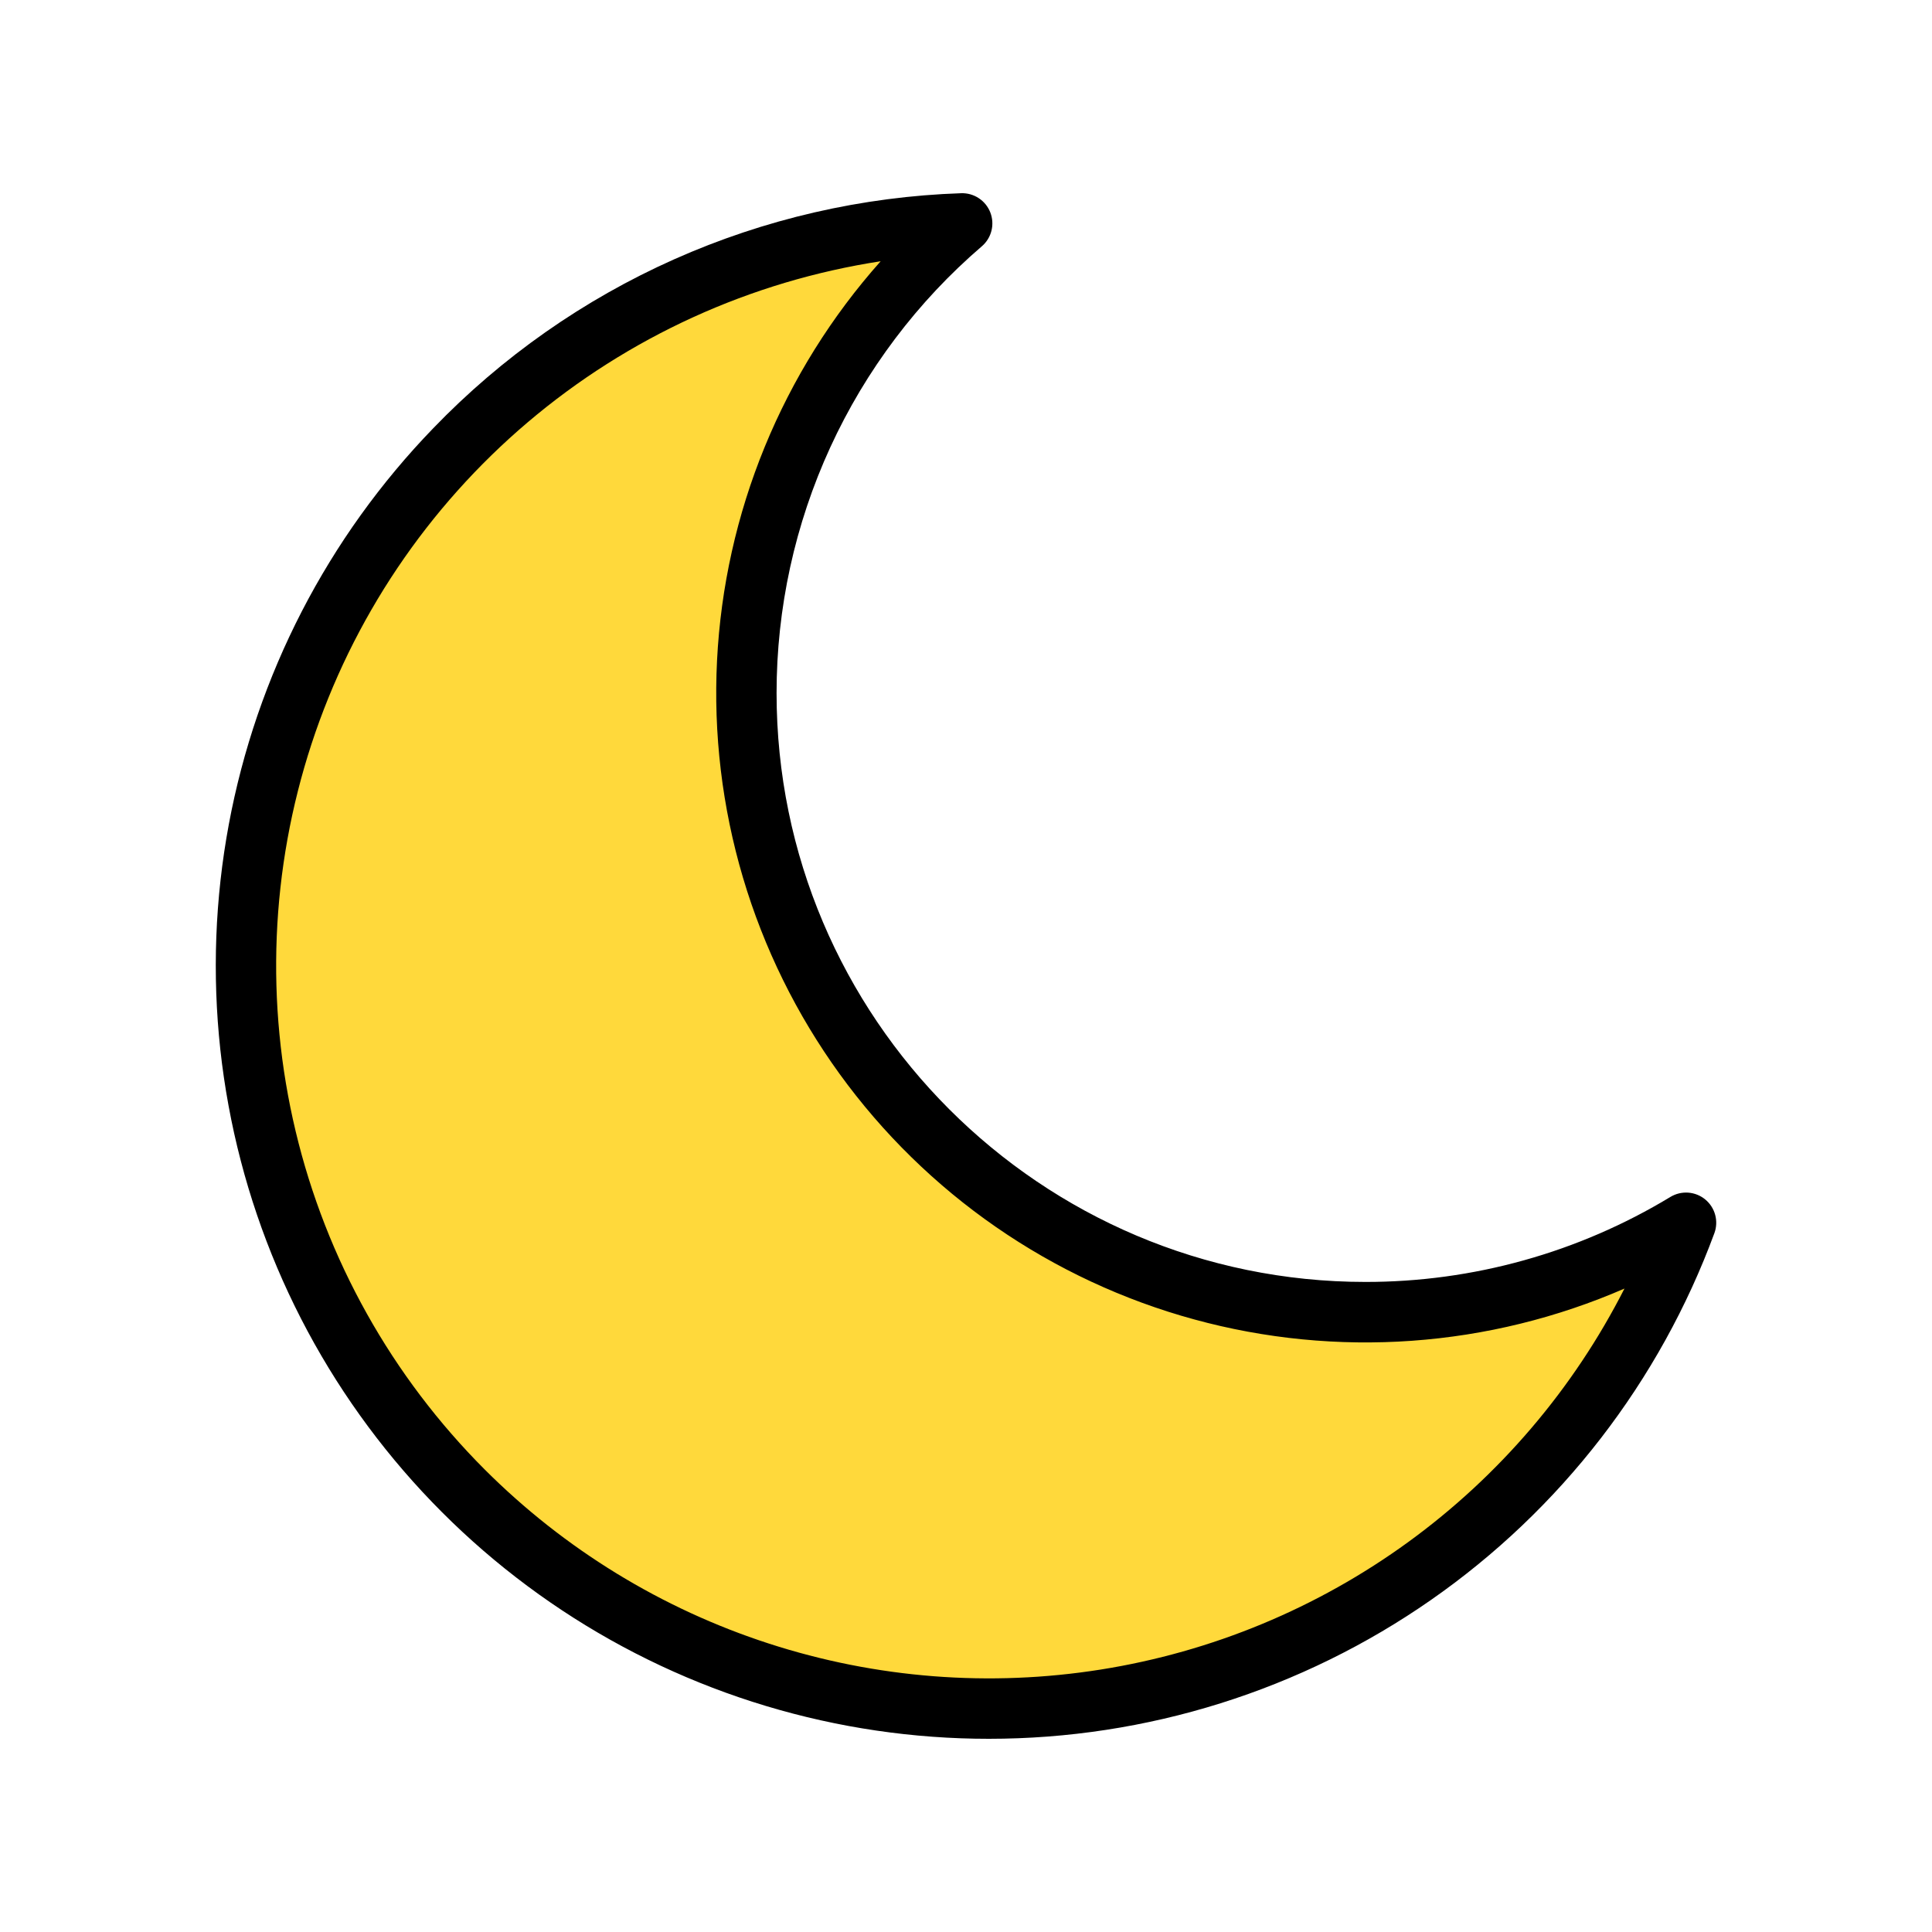
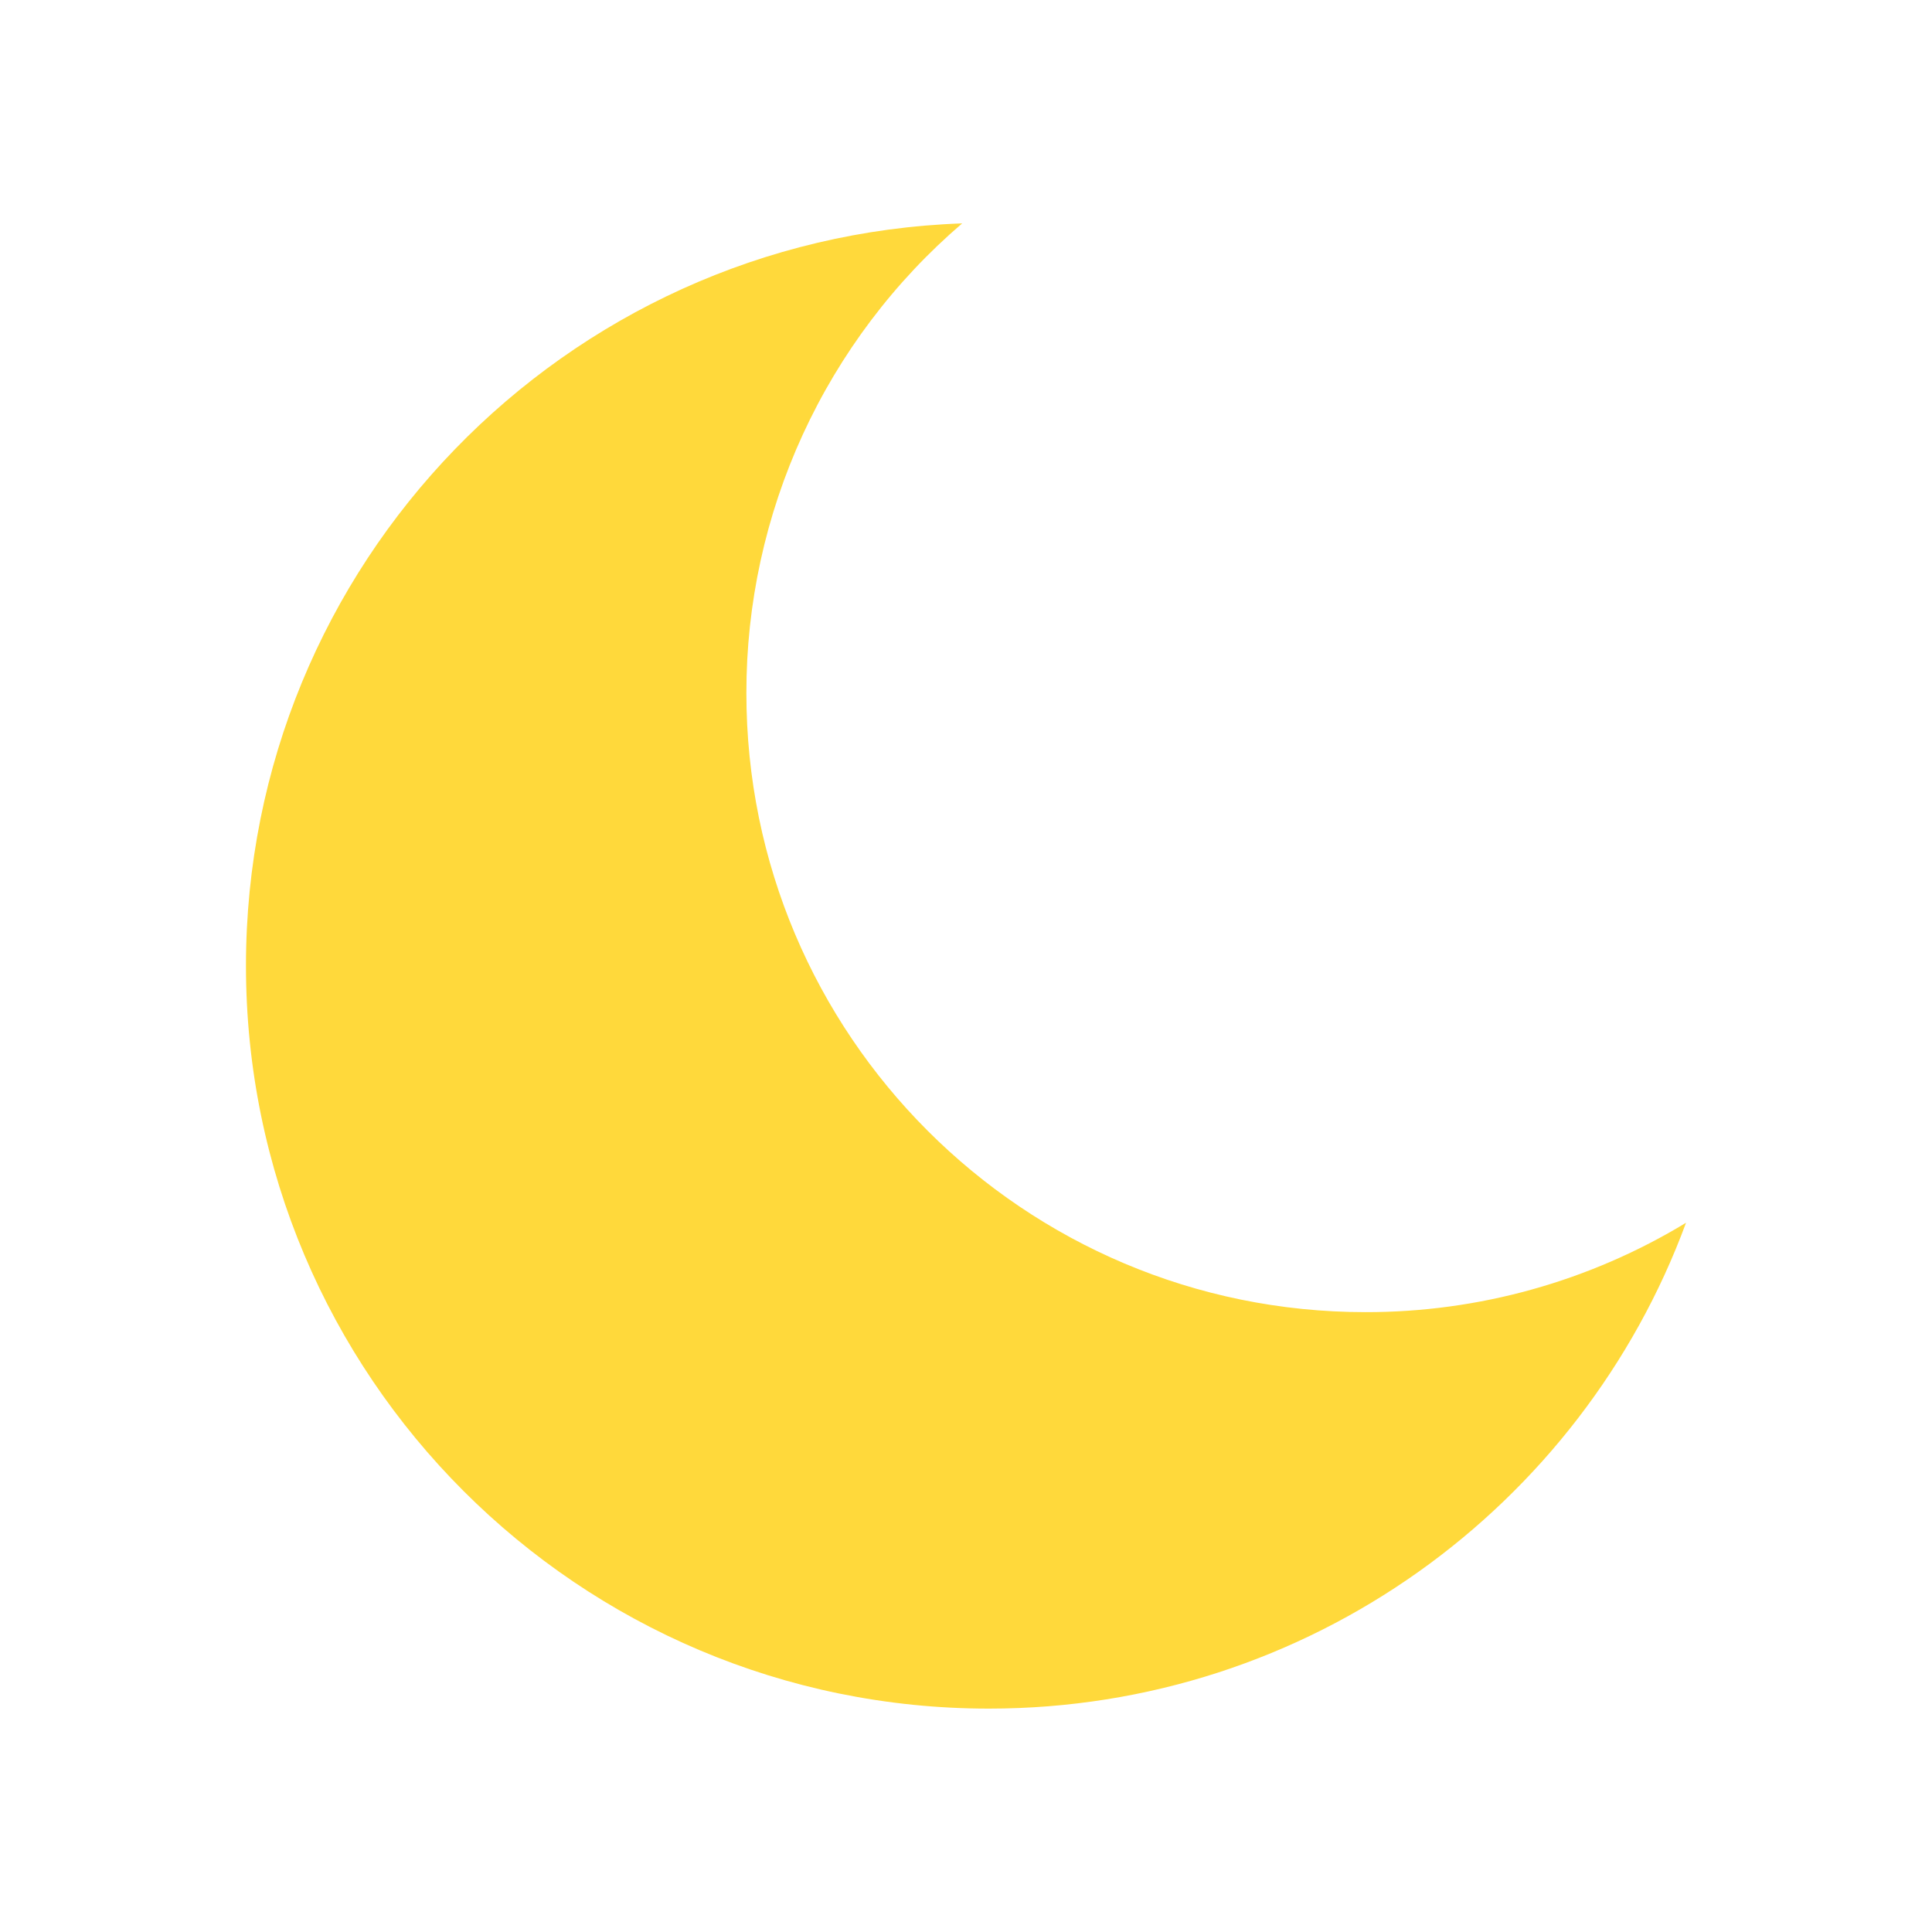
<svg xmlns="http://www.w3.org/2000/svg" width="1000" zoomAndPan="magnify" viewBox="0 0 750 750" height="1000" preserveAspectRatio="xMidYMid meet" version="1.0">
  <path fill="#ffd93b" d="M 289.742 269.047 C 289.738 264.734 289.852 260.422 290.078 256.117 C 290.305 251.809 290.652 247.508 291.109 243.219 C 291.57 238.93 292.148 234.656 292.84 230.398 C 293.527 226.141 294.336 221.902 295.254 217.688 C 296.176 213.473 297.207 209.285 298.352 205.125 C 299.496 200.969 300.754 196.844 302.125 192.75 C 303.492 188.66 304.969 184.609 306.555 180.598 C 308.145 176.586 309.836 172.621 311.637 168.699 C 313.441 164.777 315.344 160.91 317.355 157.094 C 319.363 153.277 321.477 149.516 323.688 145.812 C 325.902 142.109 328.215 138.469 330.621 134.891 C 333.031 131.312 335.535 127.801 338.137 124.355 C 340.734 120.914 343.422 117.543 346.203 114.246 C 348.984 110.945 351.852 107.727 354.809 104.582 C 357.762 101.438 360.801 98.379 363.922 95.398 C 367.039 92.418 370.238 89.527 373.516 86.719 C 219.043 92.172 95.484 219.094 95.484 374.898 C 95.484 534.168 224.598 663.281 383.867 663.281 C 508.062 663.281 613.914 584.766 654.516 474.672 C 645.18 480.336 635.504 485.34 625.484 489.676 C 615.461 494.016 605.195 497.652 594.676 500.582 C 584.156 503.516 573.488 505.719 562.672 507.188 C 551.852 508.66 540.98 509.387 530.062 509.371 C 397.34 509.371 289.742 401.773 289.742 269.047 Z M 289.742 269.047 " fill-opacity="1" fill-rule="nonzero" />
-   <path fill="#000000" d="M 383.867 675 C 380.211 675 376.555 674.934 372.898 674.801 C 369.246 674.668 365.594 674.465 361.945 674.199 C 358.301 673.934 354.66 673.598 351.023 673.199 C 347.387 672.797 343.762 672.332 340.145 671.801 C 336.527 671.266 332.918 670.668 329.32 670.004 C 325.727 669.34 322.145 668.609 318.574 667.812 C 315.004 667.02 311.449 666.156 307.914 665.23 C 304.375 664.305 300.855 663.316 297.352 662.262 C 293.852 661.207 290.371 660.09 286.906 658.91 C 283.445 657.727 280.008 656.484 276.594 655.176 C 273.18 653.867 269.789 652.5 266.422 651.07 C 263.055 649.637 259.719 648.145 256.406 646.594 C 253.098 645.039 249.816 643.426 246.562 641.754 C 243.312 640.078 240.09 638.348 236.902 636.559 C 233.715 634.766 230.559 632.918 227.438 631.012 C 224.316 629.105 221.23 627.141 218.184 625.125 C 215.133 623.105 212.121 621.031 209.148 618.902 C 206.176 616.773 203.242 614.59 200.348 612.352 C 197.453 610.117 194.602 607.828 191.793 605.488 C 188.984 603.148 186.215 600.758 183.492 598.312 C 180.77 595.871 178.094 593.383 175.465 590.844 C 172.832 588.305 170.246 585.715 167.711 583.082 C 165.172 580.449 162.684 577.77 160.246 575.043 C 157.809 572.316 155.418 569.551 153.082 566.738 C 150.742 563.926 148.457 561.07 146.227 558.176 C 143.992 555.277 141.812 552.344 139.688 549.367 C 137.559 546.391 135.488 543.379 133.473 540.328 C 131.457 537.277 129.496 534.188 127.594 531.066 C 125.691 527.941 123.848 524.785 122.059 521.598 C 120.27 518.406 118.543 515.184 116.871 511.93 C 115.203 508.676 113.594 505.395 112.043 502.082 C 110.492 498.77 109.004 495.43 107.578 492.062 C 106.148 488.695 104.785 485.305 103.48 481.887 C 102.176 478.469 100.934 475.031 99.758 471.566 C 98.578 468.105 97.465 464.621 96.414 461.121 C 95.363 457.617 94.379 454.098 93.457 450.559 C 92.535 447.02 91.676 443.465 90.883 439.895 C 90.094 436.324 89.367 432.738 88.707 429.141 C 88.043 425.547 87.449 421.938 86.922 418.32 C 86.391 414.699 85.93 411.074 85.531 407.438 C 85.137 403.801 84.805 400.16 84.543 396.512 C 84.281 392.867 84.082 389.215 83.953 385.559 C 83.824 381.906 83.762 378.25 83.766 374.594 C 83.77 370.934 83.84 367.277 83.977 363.625 C 84.113 359.969 84.316 356.32 84.59 352.672 C 84.859 349.023 85.199 345.383 85.602 341.75 C 86.004 338.113 86.477 334.488 87.012 330.871 C 87.551 327.254 88.152 323.648 88.82 320.051 C 89.488 316.457 90.223 312.875 91.023 309.305 C 91.82 305.738 92.688 302.184 93.617 298.648 C 94.547 295.109 95.539 291.59 96.598 288.09 C 97.656 284.59 98.777 281.109 99.961 277.648 C 101.148 274.191 102.395 270.754 103.707 267.34 C 105.016 263.926 106.391 260.535 107.824 257.172 C 109.258 253.809 110.754 250.473 112.312 247.164 C 113.867 243.855 115.484 240.574 117.16 237.324 C 118.84 234.074 120.574 230.855 122.367 227.668 C 124.164 224.484 126.016 221.328 127.926 218.211 C 129.832 215.094 131.801 212.008 133.82 208.961 C 135.844 205.914 137.922 202.906 140.055 199.934 C 142.188 196.965 144.371 194.031 146.613 191.141 C 148.852 188.25 151.145 185.402 153.488 182.594 C 155.832 179.785 158.223 177.023 160.668 174.301 C 163.113 171.582 165.609 168.91 168.148 166.281 C 174.805 159.371 181.773 152.801 189.059 146.562 C 196.344 140.328 203.914 134.453 211.766 128.949 C 219.621 123.441 227.719 118.324 236.062 113.598 C 244.41 108.871 252.965 104.559 261.723 100.656 C 270.484 96.754 279.414 93.285 288.512 90.242 C 297.605 87.199 306.828 84.605 316.172 82.453 C 325.52 80.301 334.949 78.602 344.457 77.359 C 353.969 76.113 363.516 75.332 373.102 75.008 C 373.703 74.984 374.305 75.012 374.902 75.082 C 375.504 75.152 376.094 75.27 376.676 75.434 C 377.254 75.598 377.82 75.805 378.371 76.055 C 378.918 76.305 379.445 76.594 379.949 76.926 C 380.453 77.258 380.93 77.625 381.379 78.031 C 381.824 78.434 382.238 78.871 382.621 79.34 C 383 79.809 383.34 80.305 383.645 80.828 C 383.949 81.348 384.211 81.891 384.43 82.453 C 384.648 83.016 384.824 83.59 384.953 84.18 C 385.086 84.77 385.172 85.363 385.211 85.965 C 385.246 86.57 385.238 87.172 385.188 87.77 C 385.133 88.371 385.031 88.965 384.887 89.551 C 384.738 90.137 384.551 90.707 384.316 91.266 C 384.082 91.82 383.805 92.355 383.488 92.867 C 383.172 93.383 382.82 93.867 382.426 94.328 C 382.035 94.785 381.609 95.215 381.152 95.605 C 378.039 98.277 375 101.031 372.035 103.867 C 369.066 106.703 366.18 109.617 363.371 112.609 C 360.562 115.602 357.84 118.664 355.195 121.805 C 352.551 124.941 349.996 128.148 347.523 131.426 C 345.055 134.703 342.672 138.043 340.383 141.445 C 338.094 144.852 335.895 148.312 333.789 151.836 C 331.688 155.359 329.68 158.938 327.77 162.566 C 325.855 166.199 324.043 169.879 322.332 173.605 C 320.617 177.336 319.008 181.105 317.496 184.922 C 315.988 188.738 314.582 192.59 313.277 196.48 C 311.977 200.371 310.781 204.297 309.688 208.25 C 308.598 212.207 307.613 216.188 306.738 220.195 C 305.859 224.203 305.094 228.234 304.434 232.285 C 303.773 236.332 303.227 240.398 302.785 244.477 C 302.344 248.559 302.016 252.645 301.793 256.742 C 301.574 260.84 301.465 264.941 301.465 269.043 C 301.465 395.094 404.016 497.645 530.066 497.645 C 540.453 497.656 550.789 496.957 561.078 495.555 C 571.367 494.152 581.516 492.055 591.516 489.266 C 601.52 486.48 611.289 483.023 620.82 478.902 C 630.352 474.781 639.559 470.031 648.441 464.652 C 648.957 464.336 649.496 464.066 650.055 463.836 C 650.613 463.605 651.188 463.418 651.773 463.277 C 652.359 463.137 652.953 463.039 653.559 462.992 C 654.16 462.941 654.762 462.938 655.363 462.98 C 655.965 463.023 656.562 463.113 657.152 463.25 C 657.738 463.387 658.312 463.566 658.875 463.789 C 659.438 464.016 659.977 464.281 660.496 464.59 C 661.016 464.898 661.508 465.242 661.973 465.629 C 662.441 466.012 662.875 466.43 663.277 466.883 C 663.676 467.332 664.043 467.812 664.367 468.32 C 664.695 468.828 664.984 469.355 665.227 469.91 C 665.473 470.461 665.676 471.027 665.832 471.613 C 665.992 472.195 666.102 472.785 666.168 473.387 C 666.234 473.988 666.254 474.59 666.227 475.191 C 666.199 475.797 666.125 476.395 666.008 476.988 C 665.887 477.578 665.723 478.16 665.516 478.727 C 664.195 482.297 662.812 485.844 661.359 489.359 C 659.906 492.879 658.387 496.371 656.801 499.832 C 655.215 503.293 653.562 506.723 651.848 510.121 C 650.133 513.52 648.352 516.883 646.508 520.215 C 644.664 523.543 642.758 526.84 640.785 530.098 C 638.816 533.355 636.785 536.574 634.695 539.754 C 632.602 542.938 630.449 546.074 628.238 549.176 C 626.027 552.273 623.758 555.328 621.43 558.344 C 619.102 561.355 616.719 564.32 614.277 567.242 C 611.836 570.164 609.34 573.039 606.793 575.867 C 604.242 578.695 601.641 581.473 598.984 584.199 C 596.328 586.926 593.621 589.605 590.863 592.23 C 588.105 594.855 585.301 597.426 582.445 599.945 C 579.59 602.461 576.688 604.926 573.738 607.332 C 570.789 609.742 567.797 612.09 564.758 614.387 C 561.719 616.68 558.637 618.914 555.516 621.09 C 552.391 623.27 549.227 625.383 546.023 627.441 C 542.82 629.496 539.578 631.492 536.297 633.426 C 533.016 635.359 529.703 637.227 526.352 639.035 C 523 640.84 519.617 642.582 516.199 644.262 C 512.781 645.941 509.332 647.551 505.855 649.098 C 502.375 650.645 498.867 652.125 495.332 653.539 C 491.797 654.953 488.238 656.301 484.652 657.578 C 481.066 658.855 477.457 660.066 473.824 661.207 C 470.191 662.348 466.539 663.418 462.867 664.418 C 459.195 665.422 455.504 666.352 451.793 667.215 C 448.086 668.074 444.363 668.867 440.625 669.586 C 436.887 670.305 433.137 670.953 429.371 671.531 C 425.609 672.109 421.836 672.613 418.055 673.047 C 414.27 673.48 410.48 673.844 406.688 674.133 C 402.891 674.422 399.09 674.637 395.285 674.781 C 391.48 674.926 387.676 675 383.867 675 Z M 341.863 101.418 C 335.582 102.383 329.344 103.562 323.145 104.957 C 316.945 106.352 310.801 107.957 304.711 109.773 C 298.625 111.594 292.605 113.617 286.656 115.852 C 280.707 118.082 274.844 120.52 269.062 123.156 C 263.281 125.793 257.598 128.625 252.012 131.652 C 246.426 134.68 240.953 137.898 235.586 141.305 C 230.223 144.707 224.98 148.293 219.863 152.062 C 214.746 155.828 209.766 159.766 204.922 163.875 C 200.074 167.984 195.375 172.258 190.824 176.691 C 186.273 181.125 181.879 185.707 177.645 190.445 C 173.406 195.18 169.34 200.059 165.441 205.074 C 161.539 210.09 157.816 215.234 154.273 220.508 C 150.727 225.781 147.367 231.168 144.195 236.672 C 141.02 242.176 138.039 247.785 135.25 253.492 C 132.465 259.203 129.875 265.004 127.488 270.891 C 125.098 276.777 122.914 282.742 120.938 288.781 C 118.961 294.816 117.195 300.918 115.637 307.078 C 114.078 313.238 112.734 319.445 111.605 325.695 C 110.477 331.949 109.562 338.234 108.867 344.547 C 108.168 350.863 107.691 357.195 107.43 363.547 C 107.172 369.895 107.129 376.242 107.305 382.594 C 107.48 388.945 107.879 395.285 108.492 401.609 C 109.105 407.934 109.934 414.227 110.984 420.496 C 112.031 426.762 113.293 432.984 114.77 439.164 C 116.246 445.344 117.93 451.469 119.828 457.531 C 121.727 463.594 123.832 469.586 126.141 475.504 C 128.453 481.426 130.965 487.258 133.676 493.004 C 136.391 498.75 139.297 504.395 142.398 509.938 C 145.5 515.484 148.789 520.918 152.262 526.234 C 155.738 531.555 159.395 536.75 163.227 541.816 C 167.062 546.883 171.062 551.812 175.238 556.602 C 179.41 561.395 183.742 566.035 188.234 570.531 C 192.082 574.375 196.039 578.102 200.105 581.711 C 204.168 585.324 208.34 588.812 212.609 592.176 C 216.883 595.543 221.25 598.777 225.711 601.887 C 230.172 604.992 234.723 607.969 239.359 610.809 C 243.996 613.645 248.715 616.348 253.512 618.91 C 258.309 621.469 263.176 623.887 268.113 626.164 C 273.055 628.438 278.055 630.566 283.121 632.547 C 288.184 634.523 293.305 636.355 298.477 638.031 C 303.648 639.711 308.863 641.234 314.129 642.605 C 319.391 643.977 324.688 645.191 330.02 646.25 C 335.355 647.309 340.715 648.207 346.102 648.953 C 351.488 649.695 356.895 650.277 362.312 650.703 C 367.734 651.125 373.164 651.391 378.602 651.492 C 384.039 651.598 389.473 651.543 394.906 651.324 C 400.34 651.109 405.762 650.734 411.172 650.195 C 416.586 649.66 421.977 648.965 427.348 648.113 C 432.715 647.258 438.059 646.25 443.367 645.078 C 448.68 643.91 453.949 642.59 459.184 641.109 C 464.418 639.629 469.602 638 474.738 636.215 C 479.875 634.43 484.953 632.496 489.977 630.41 C 495 628.328 499.957 626.098 504.848 623.719 C 509.738 621.344 514.555 618.824 519.297 616.164 C 524.039 613.508 528.699 610.707 533.277 607.773 C 537.855 604.84 542.344 601.773 546.742 598.574 C 551.137 595.375 555.438 592.047 559.637 588.594 C 563.84 585.141 567.934 581.57 571.926 577.875 C 575.918 574.18 579.793 570.371 583.559 566.449 C 587.328 562.527 590.973 558.496 594.504 554.359 C 598.031 550.223 601.434 545.984 604.715 541.648 C 607.992 537.309 611.141 532.879 614.156 528.355 C 617.176 523.832 620.059 519.223 622.801 514.527 C 625.547 509.836 628.152 505.062 630.617 500.219 C 627.355 501.637 624.066 502.984 620.75 504.262 C 617.43 505.543 614.086 506.75 610.715 507.887 C 607.348 509.027 603.953 510.09 600.539 511.086 C 597.125 512.078 593.691 513 590.238 513.848 C 586.781 514.699 583.312 515.473 579.828 516.176 C 576.34 516.875 572.84 517.504 569.328 518.059 C 565.812 518.609 562.289 519.09 558.758 519.496 C 555.223 519.898 551.684 520.227 548.137 520.484 C 544.59 520.738 541.035 520.918 537.48 521.02 C 533.926 521.125 530.371 521.152 526.816 521.109 C 523.258 521.062 519.707 520.941 516.156 520.742 C 512.602 520.547 509.059 520.273 505.52 519.93 C 501.98 519.582 498.449 519.16 494.926 518.664 C 491.406 518.168 487.895 517.598 484.398 516.953 C 480.898 516.309 477.418 515.59 473.949 514.797 C 470.484 514.004 467.035 513.141 463.605 512.199 C 460.172 511.262 456.766 510.254 453.375 509.172 C 449.988 508.086 446.625 506.934 443.285 505.711 C 439.949 504.484 436.637 503.188 433.352 501.824 C 430.066 500.461 426.812 499.027 423.59 497.523 C 420.367 496.02 417.176 494.449 414.02 492.812 C 410.863 491.176 407.742 489.469 404.656 487.699 C 401.574 485.93 398.527 484.098 395.52 482.199 C 392.512 480.297 389.547 478.336 386.621 476.312 C 383.699 474.289 380.816 472.203 377.98 470.055 C 375.145 467.91 372.355 465.703 369.613 463.441 C 366.871 461.176 364.18 458.855 361.535 456.477 C 358.891 454.098 356.297 451.664 353.758 449.176 C 351.215 446.688 348.727 444.148 346.293 441.555 C 343.859 438.961 341.48 436.316 339.16 433.625 C 336.84 430.93 334.574 428.188 332.367 425.398 C 330.164 422.609 328.016 419.773 325.93 416.891 C 323.844 414.012 321.82 411.09 319.859 408.121 C 317.898 405.156 316 402.148 314.164 399.102 C 312.328 396.055 310.559 392.973 308.855 389.848 C 307.152 386.727 305.516 383.57 303.945 380.379 C 302.375 377.191 300.871 373.969 299.438 370.711 C 298.004 367.457 296.637 364.176 295.344 360.863 C 294.047 357.551 292.824 354.211 291.668 350.848 C 290.516 347.484 289.434 344.098 288.422 340.688 C 287.41 337.277 286.473 333.848 285.609 330.398 C 284.742 326.949 283.953 323.48 283.234 320 C 282.516 316.516 281.871 313.02 281.301 309.508 C 280.727 305.996 280.23 302.477 279.812 298.945 C 279.391 295.414 279.043 291.875 278.77 288.328 C 278.5 284.781 278.301 281.234 278.18 277.68 C 278.059 274.125 278.012 270.566 278.043 267.012 C 278.07 263.457 278.176 259.902 278.355 256.348 C 278.535 252.797 278.789 249.25 279.117 245.711 C 279.449 242.168 279.852 238.637 280.332 235.113 C 280.809 231.586 281.363 228.074 281.992 224.574 C 282.621 221.074 283.32 217.59 284.098 214.117 C 284.871 210.645 285.719 207.191 286.641 203.758 C 287.562 200.324 288.555 196.91 289.621 193.516 C 290.688 190.121 291.824 186.754 293.035 183.41 C 294.242 180.062 295.523 176.746 296.871 173.457 C 298.219 170.164 299.637 166.906 301.125 163.672 C 302.613 160.441 304.168 157.246 305.789 154.082 C 307.41 150.914 309.102 147.785 310.855 144.691 C 312.609 141.602 314.43 138.543 316.312 135.527 C 318.199 132.512 320.145 129.535 322.156 126.602 C 324.164 123.668 326.238 120.777 328.367 117.934 C 330.5 115.086 332.691 112.285 334.945 109.531 C 337.195 106.777 339.504 104.074 341.867 101.418 Z M 341.863 101.418 " fill-opacity="1" fill-rule="nonzero" />
</svg>